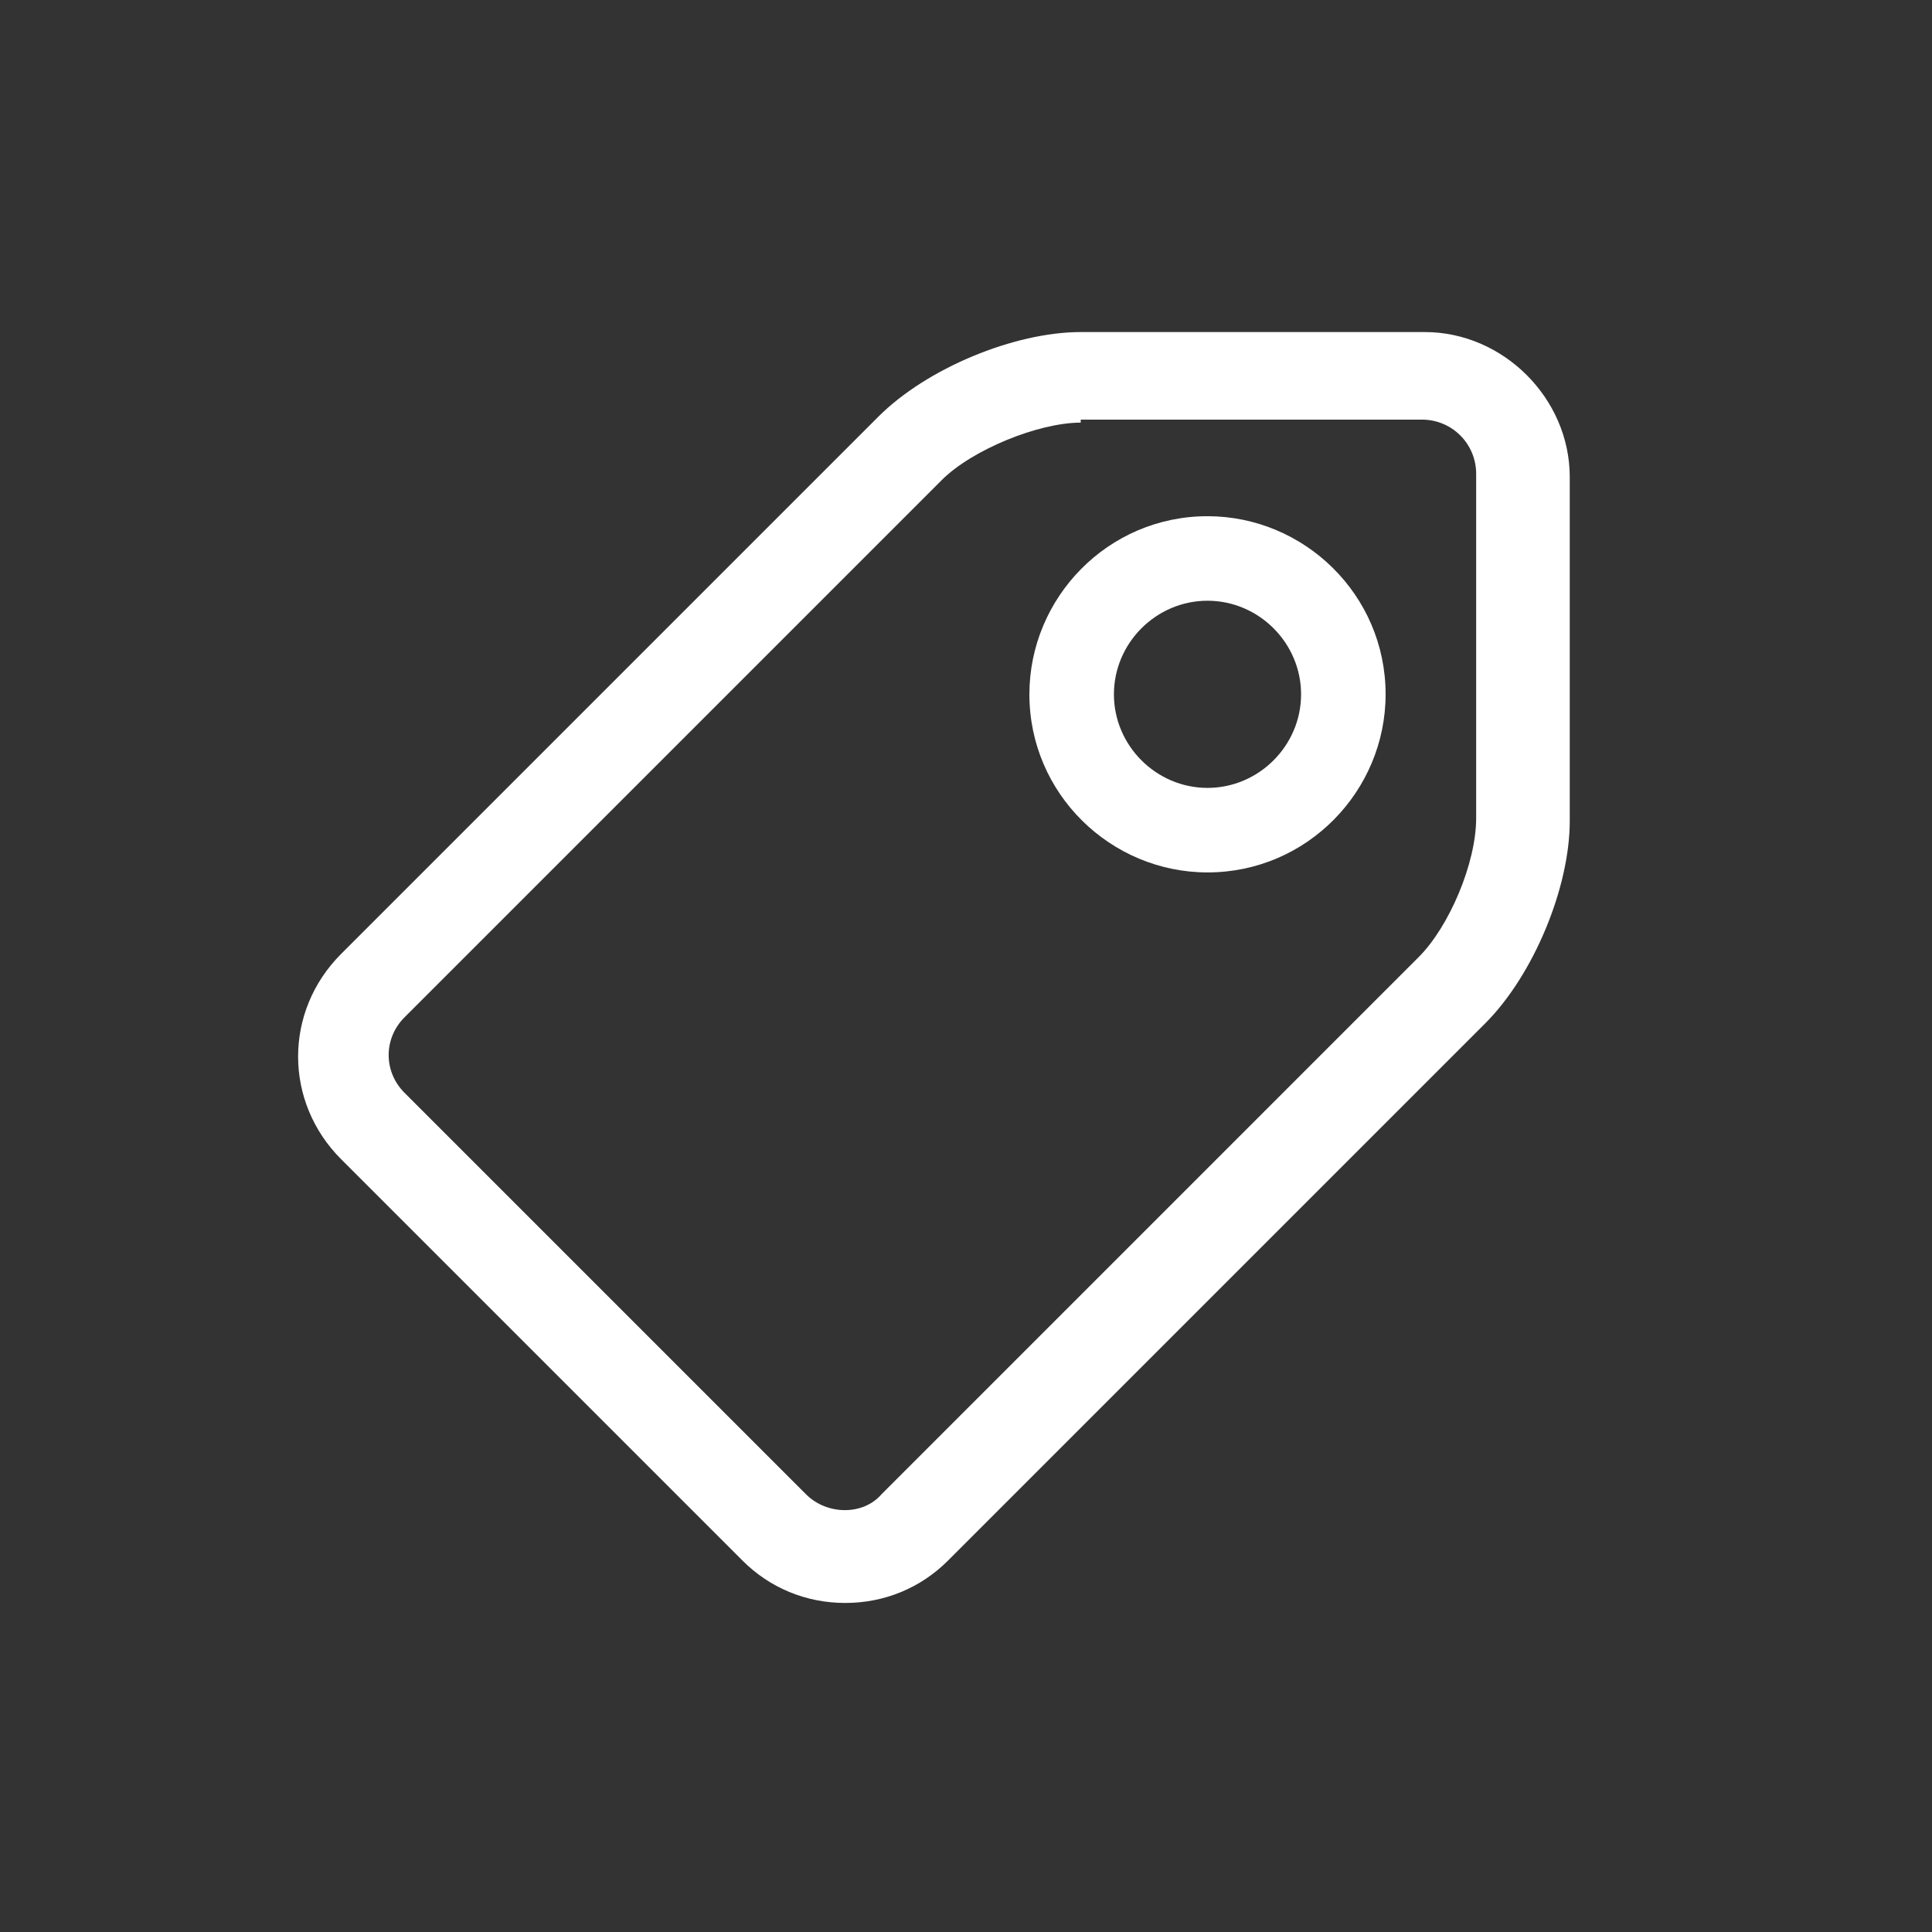
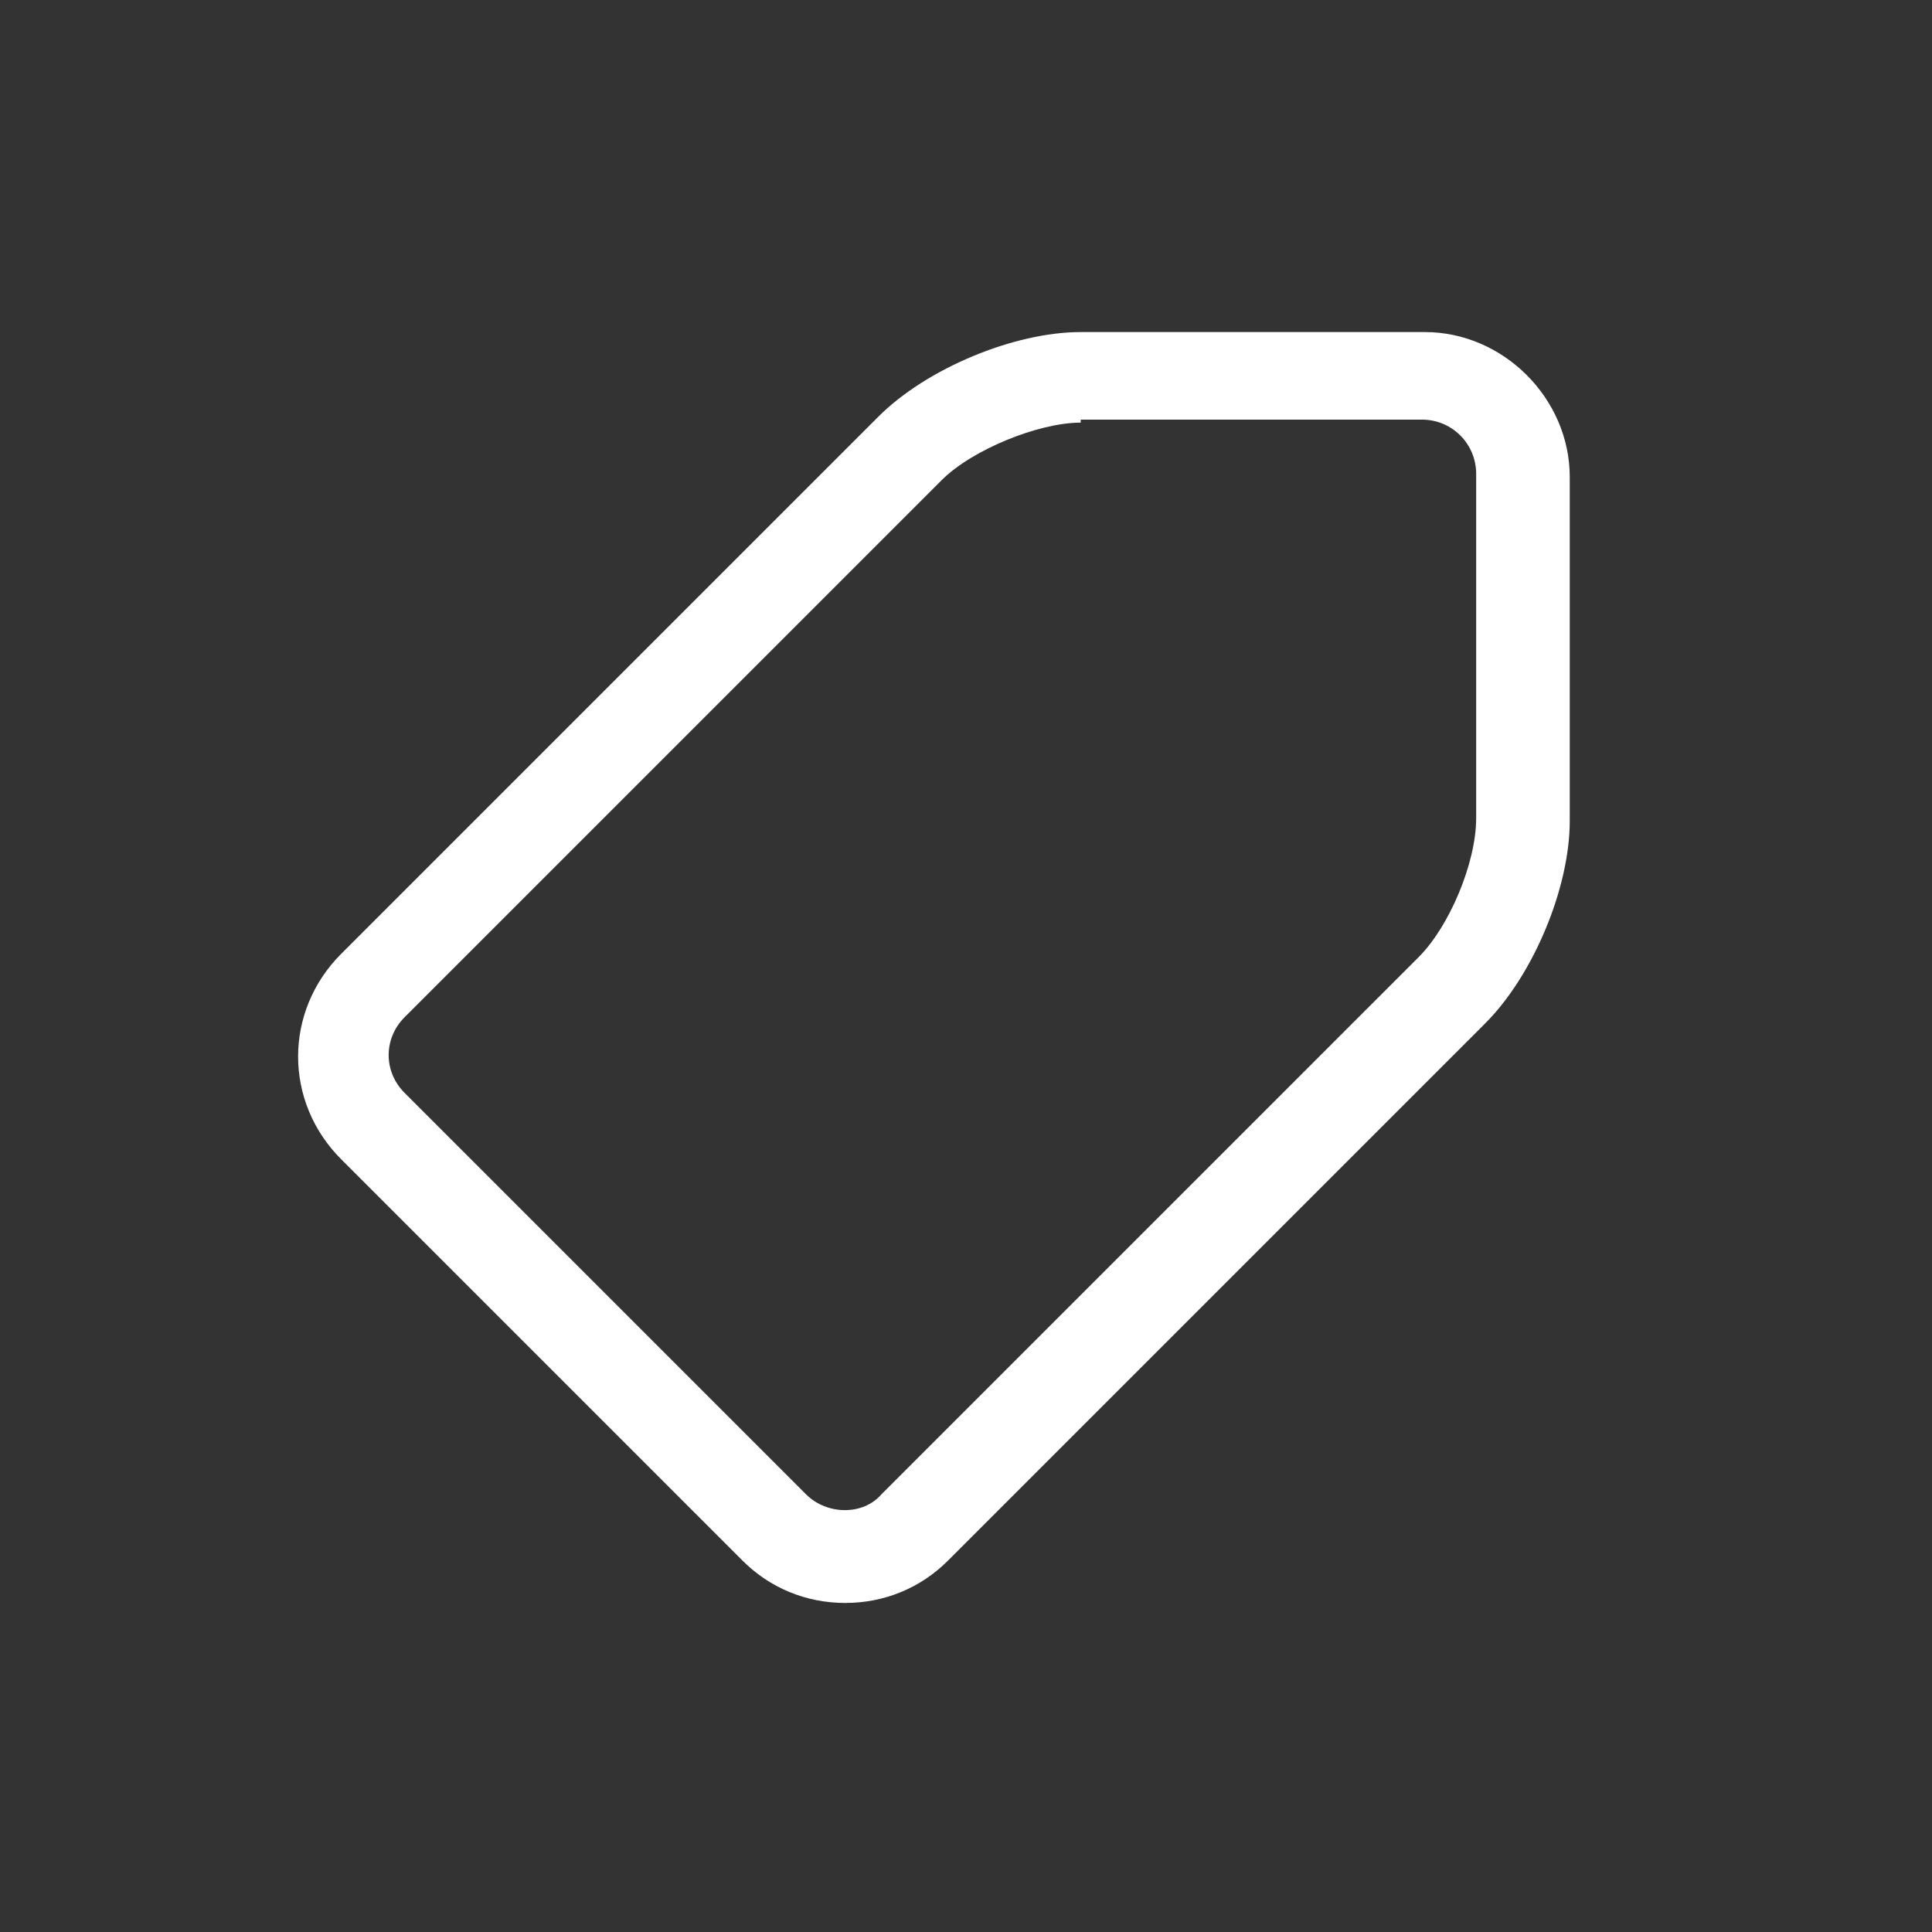
<svg xmlns="http://www.w3.org/2000/svg" id="Layer_1" style="enable-background:new 0 0 64 64;" version="1.1" viewBox="0 0 64 64" xml:space="preserve">
  <rect x="0" y="0" width="64" height="64" fill="#333333" stroke="none" />
  <style type="text/css">
	.st0{fill:#134563;}
</style>
  <g>
    <g id="Icon-Tag" transform="translate(79, 382)">
      <path d="M-51-328.9c-1.3,0-2.5-0.5-3.4-1.4l-13.3-13.3c-1.9-1.9-1.9-4.9,0-6.8l17.8-17.8     c1.6-1.6,4.5-2.8,6.7-2.8h11.4c2.6,0,4.8,2.2,4.8,4.8v11.4c0,2.2-1.2,5.1-2.8,6.7l-17.8,17.8C-48.5-329.4-49.7-328.9-51-328.9     L-51-328.9z M-43.2-368c-1.4,0-3.6,0.9-4.6,1.9l-17.8,17.8c-0.7,0.7-0.7,1.8,0,2.5l13.3,13.3c0.7,0.7,1.9,0.7,2.5,0l17.8-17.8     c1-1,1.9-3.1,1.9-4.6v-11.4c0-1-0.8-1.8-1.8-1.8H-43.2L-43.2-368z" id="Fill-129" fill="#ffffff" opacity="1" original-fill="#134563" />
-       <path d="M-39-353.1c-3.2,0-5.9-2.6-5.9-5.9c0-3.2,2.6-5.9,5.9-5.9c3.2,0,5.9,2.6,5.9,5.9     C-33.1-355.8-35.7-353.1-39-353.1L-39-353.1z M-39-362.1c-1.7,0-3.1,1.4-3.1,3.1c0,1.7,1.4,3.1,3.1,3.1c1.7,0,3.1-1.4,3.1-3.1     C-35.9-360.7-37.3-362.1-39-362.1L-39-362.1z" id="Fill-130" fill="#ffffff" opacity="1" original-fill="#134563" />
    </g>
  </g>
</svg>